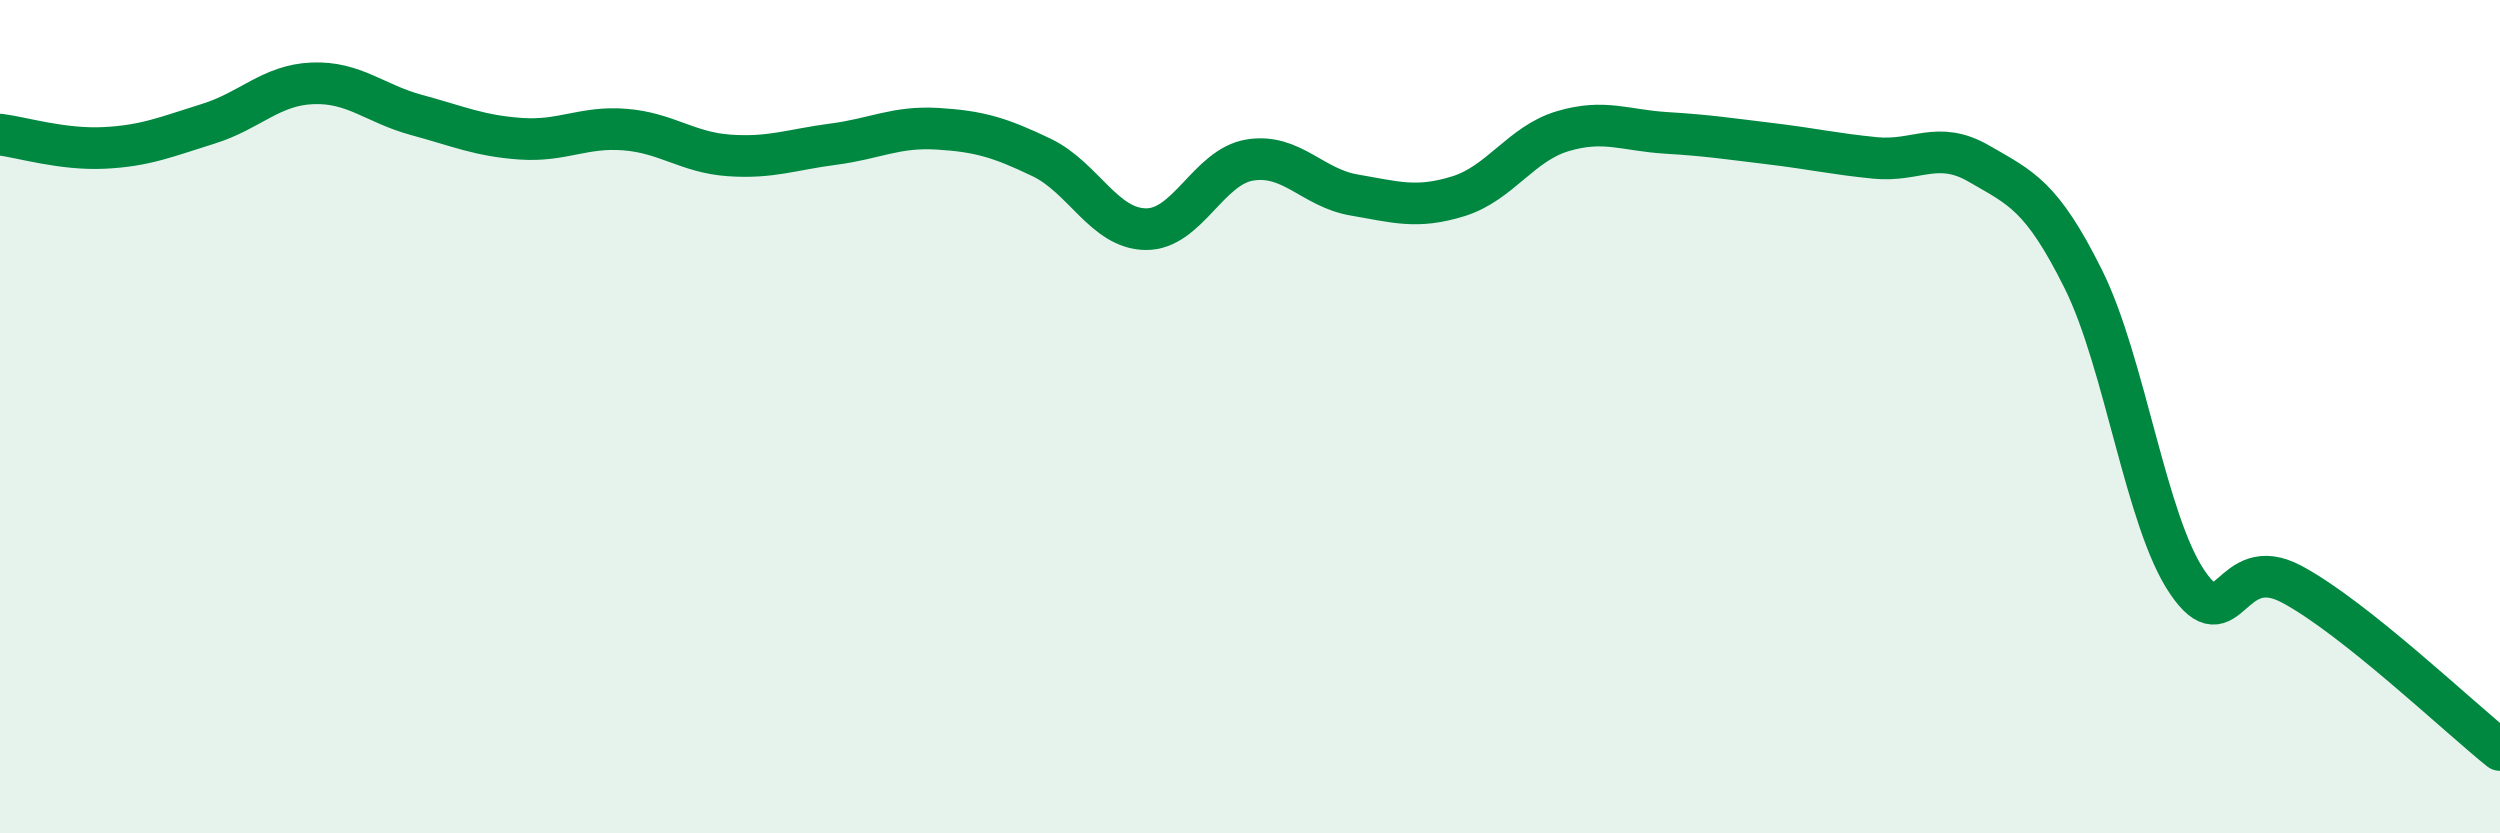
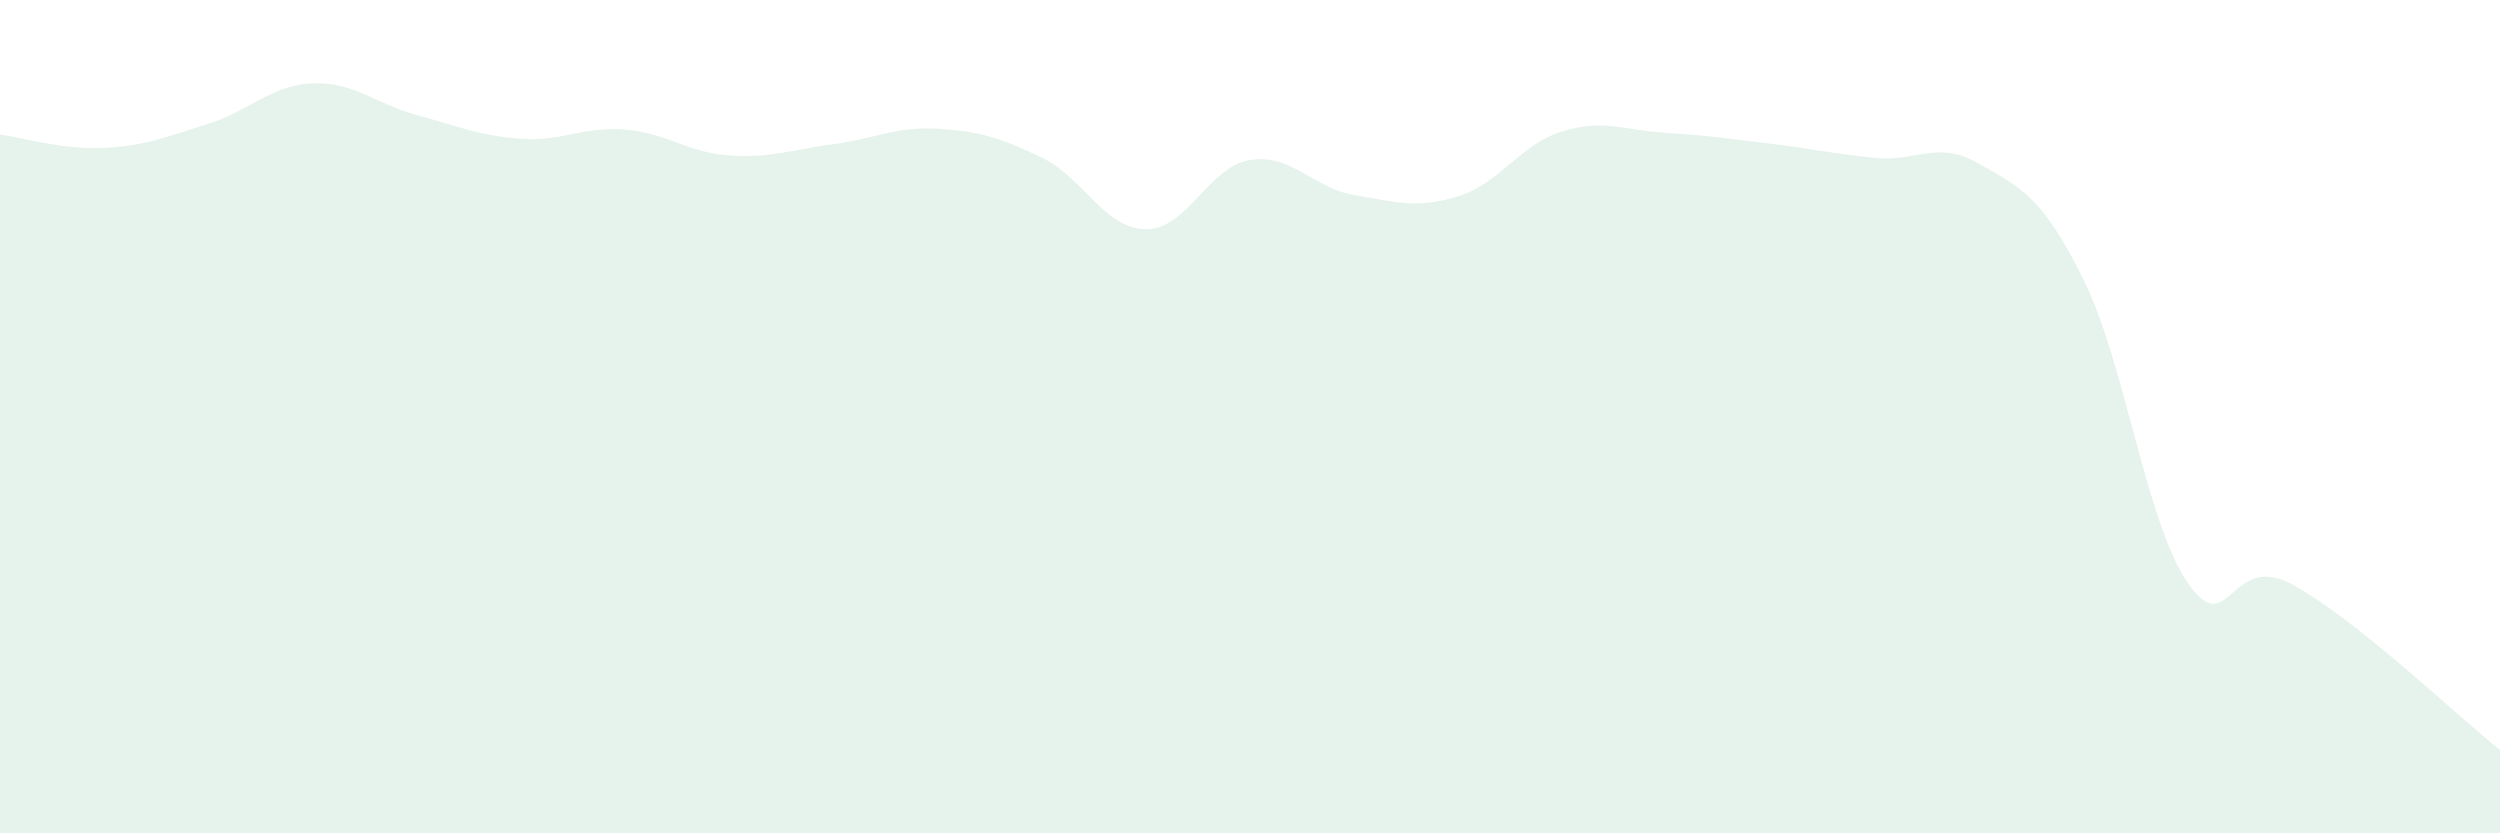
<svg xmlns="http://www.w3.org/2000/svg" width="60" height="20" viewBox="0 0 60 20">
  <path d="M 0,3.23 C 0.5,3.29 1.5,3.6 2.5,3.55 C 3.5,3.5 4,3.28 5,2.97 C 6,2.66 6.5,2.04 7.5,2 C 8.5,1.96 9,2.49 10,2.76 C 11,3.03 11.5,3.26 12.5,3.33 C 13.5,3.4 14,3.03 15,3.11 C 16,3.19 16.5,3.66 17.5,3.73 C 18.5,3.8 19,3.59 20,3.46 C 21,3.33 21.5,3.03 22.5,3.09 C 23.5,3.15 24,3.3 25,3.78 C 26,4.26 26.5,5.49 27.5,5.5 C 28.5,5.51 29,4 30,3.84 C 31,3.68 31.5,4.51 32.5,4.68 C 33.5,4.85 34,5.02 35,4.71 C 36,4.4 36.5,3.45 37.5,3.15 C 38.5,2.85 39,3.13 40,3.19 C 41,3.25 41.5,3.33 42.5,3.45 C 43.5,3.57 44,3.69 45,3.79 C 46,3.89 46.5,3.35 47.5,3.93 C 48.5,4.51 49,4.69 50,6.7 C 51,8.71 51.5,12.52 52.5,13.98 C 53.5,15.44 53.5,13.22 55,14.02 C 56.5,14.82 59,17.2 60,18L60 20L0 20Z" fill="#008740" opacity="0.1" stroke-linecap="round" stroke-linejoin="round" />
-   <path d="M 0,3.23 C 0.5,3.29 1.5,3.6 2.5,3.55 C 3.5,3.5 4,3.28 5,2.97 C 6,2.66 6.5,2.04 7.5,2 C 8.5,1.96 9,2.49 10,2.76 C 11,3.03 11.5,3.26 12.5,3.33 C 13.5,3.4 14,3.03 15,3.11 C 16,3.19 16.5,3.66 17.5,3.73 C 18.5,3.8 19,3.59 20,3.46 C 21,3.33 21.5,3.03 22.5,3.09 C 23.5,3.15 24,3.3 25,3.78 C 26,4.26 26.5,5.49 27.5,5.5 C 28.5,5.51 29,4 30,3.84 C 31,3.68 31.5,4.51 32.5,4.68 C 33.5,4.85 34,5.02 35,4.71 C 36,4.4 36.5,3.45 37.5,3.15 C 38.5,2.85 39,3.13 40,3.19 C 41,3.25 41.5,3.33 42.5,3.45 C 43.5,3.57 44,3.69 45,3.79 C 46,3.89 46.5,3.35 47.5,3.93 C 48.5,4.51 49,4.69 50,6.7 C 51,8.71 51.5,12.52 52.5,13.98 C 53.5,15.44 53.5,13.22 55,14.02 C 56.5,14.82 59,17.2 60,18" stroke="#008740" stroke-width="1" fill="none" stroke-linecap="round" stroke-linejoin="round" />
</svg>